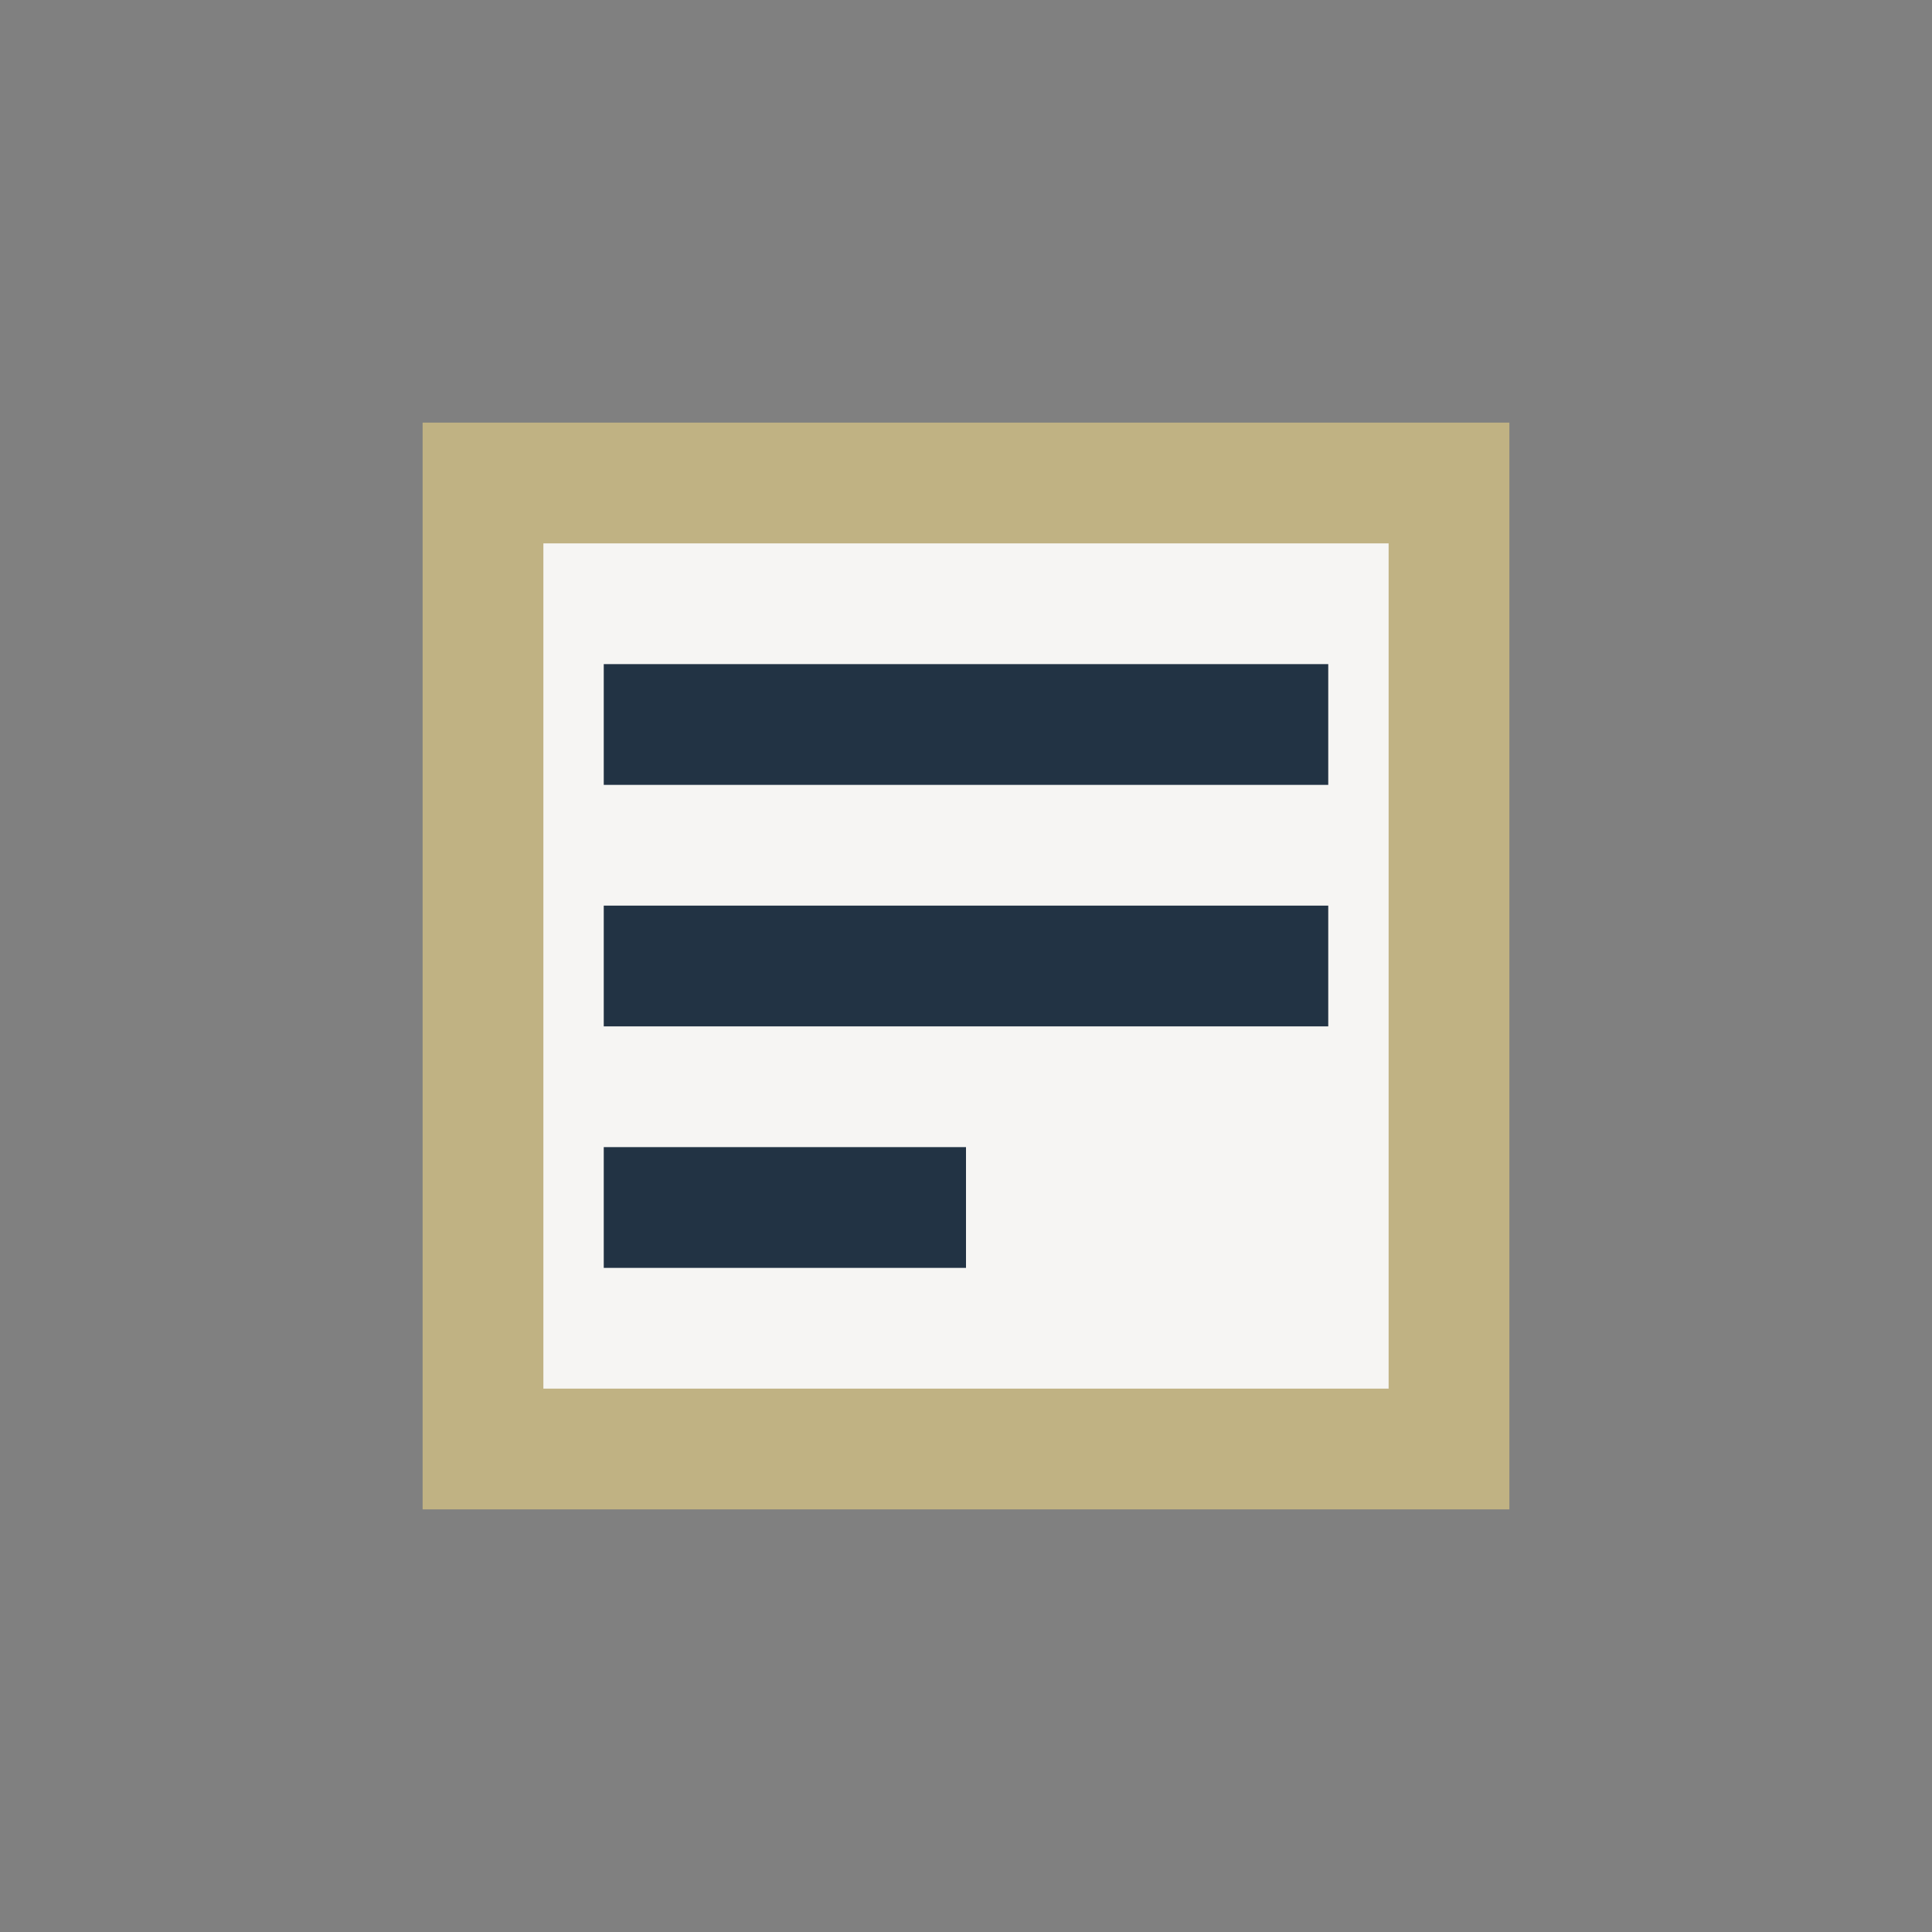
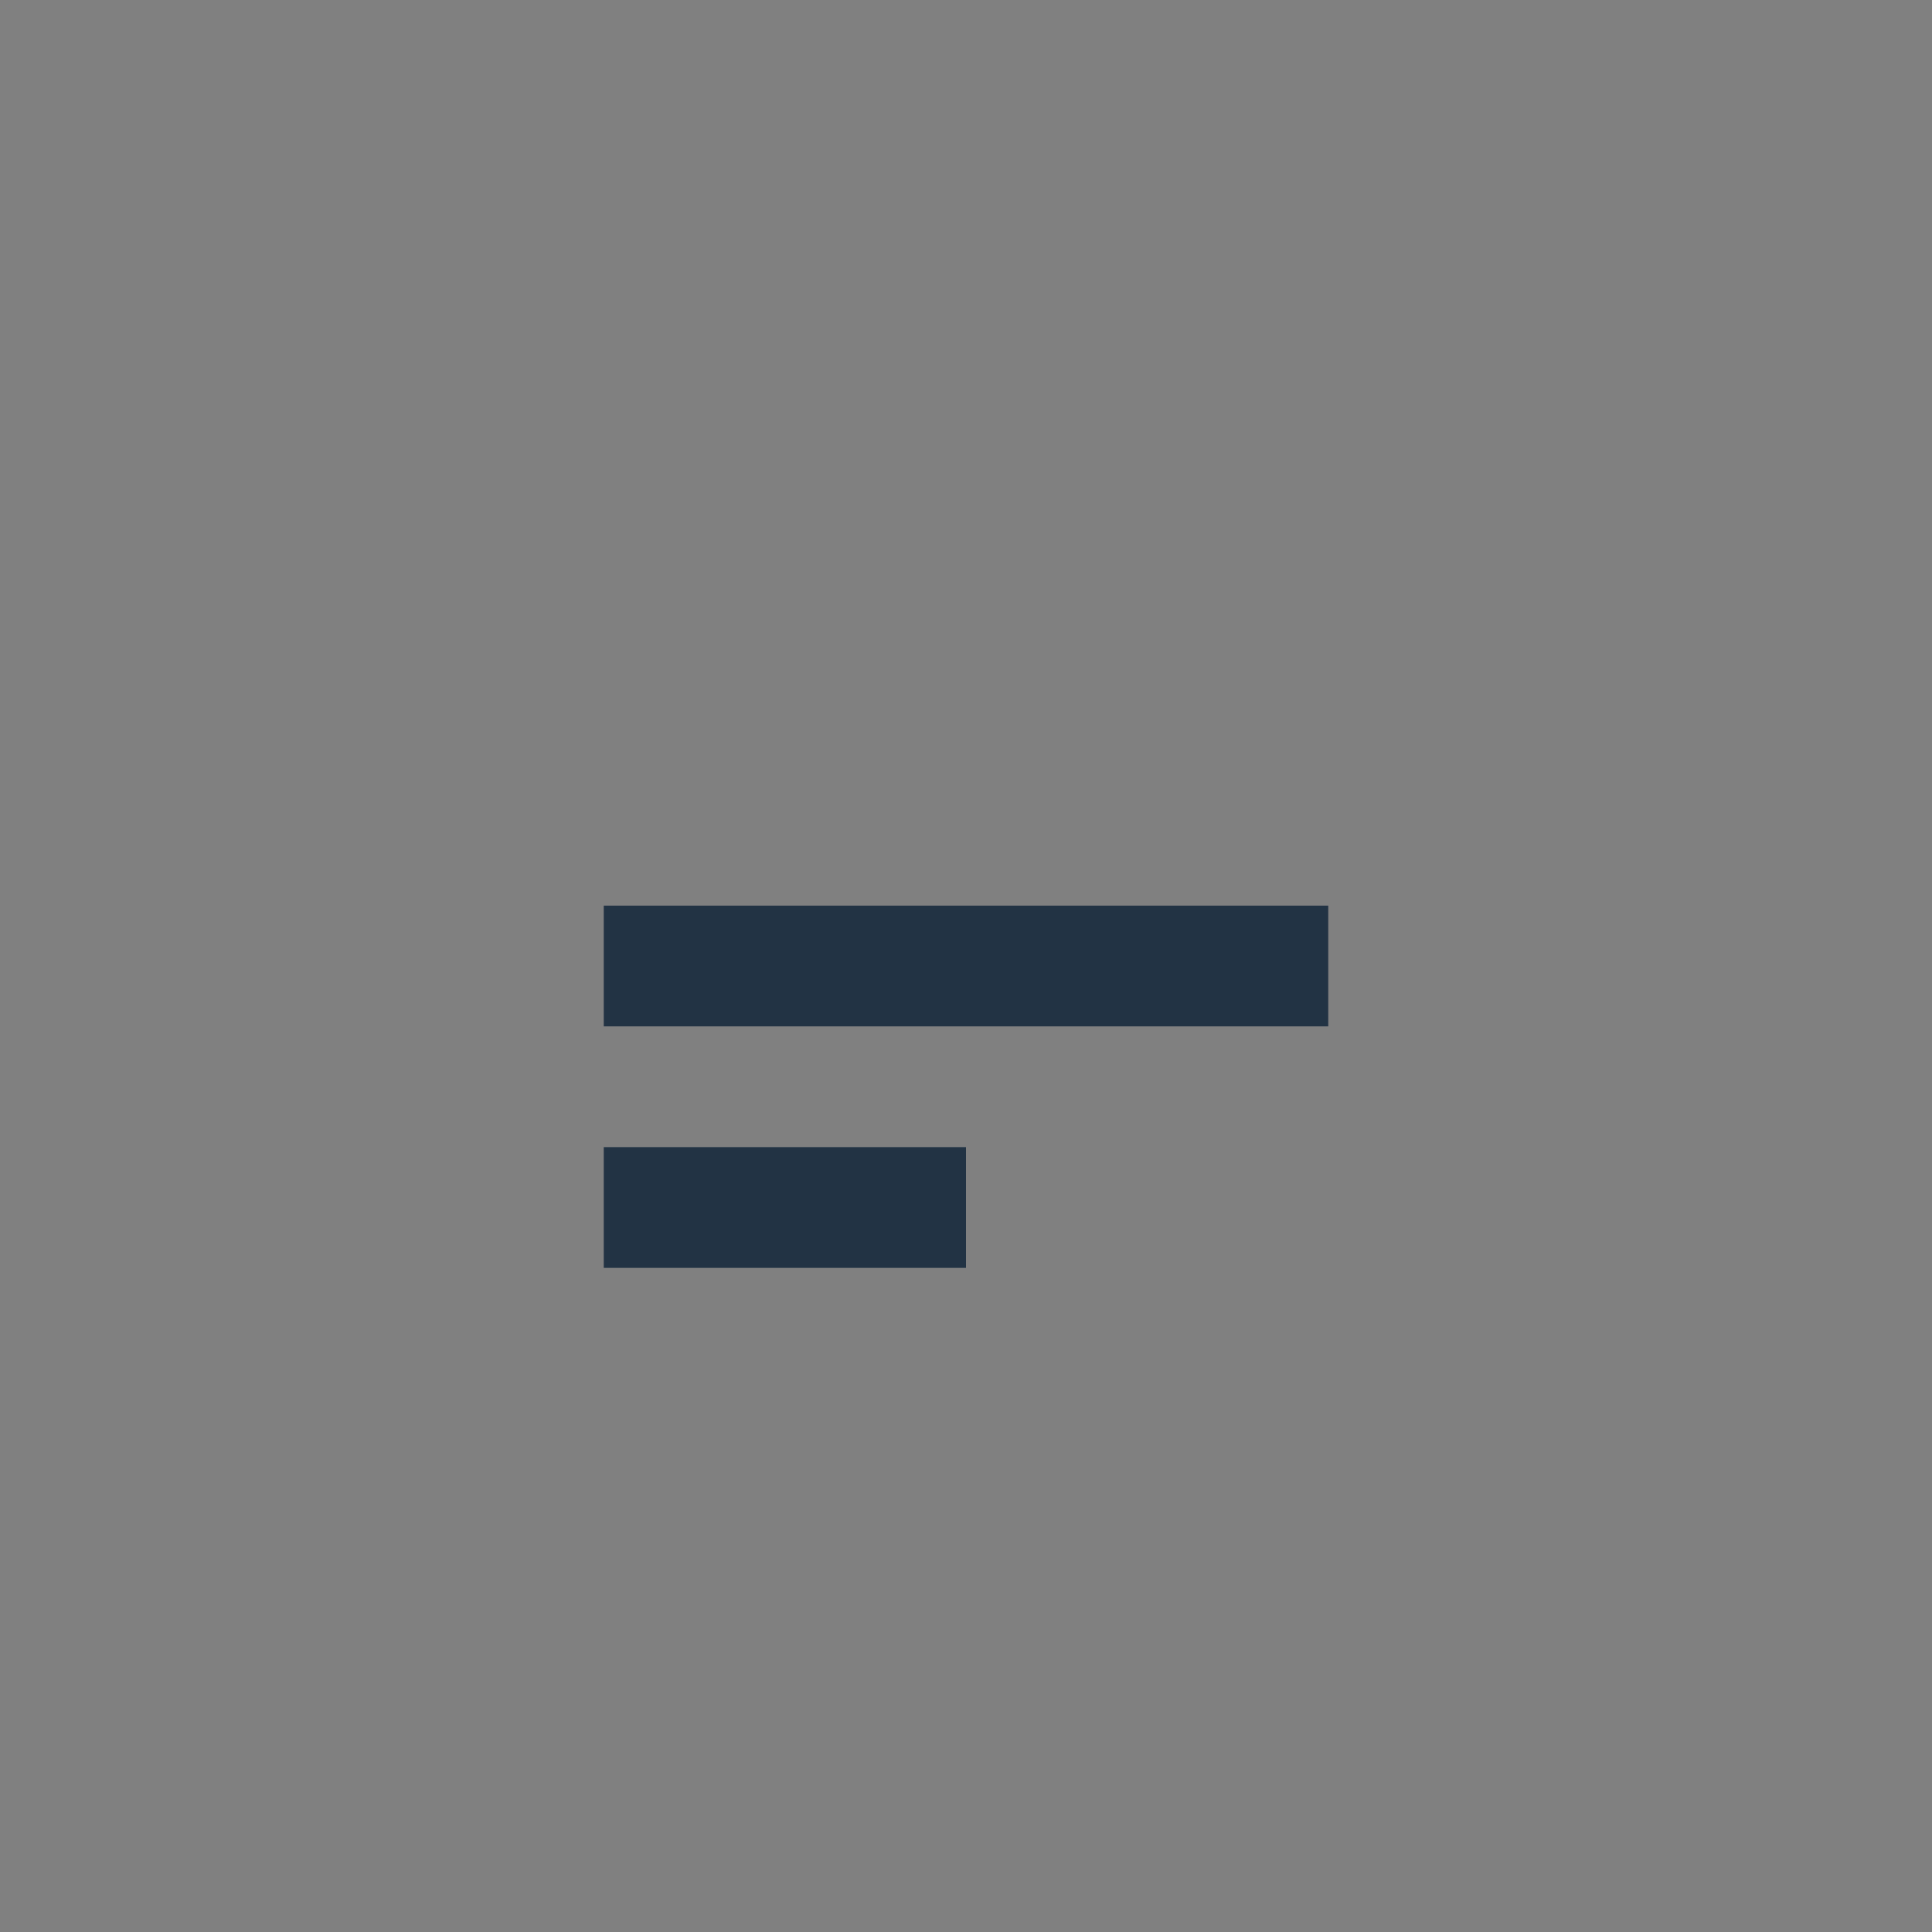
<svg xmlns="http://www.w3.org/2000/svg" width="32" height="32" viewBox="0 0 32 32">
  <rect x="0" y="0" width="32" height="32" fill="#808080" stroke="none" />
-   <rect x="8" y="8" width="16" height="16" fill="#F6F5F3" stroke="#C0B283" stroke-width="2" />
-   <path d="M10 12h12M10 16h12M10 20h6" stroke="#223344" stroke-width="2" />
+   <path d="M10 12M10 16h12M10 20h6" stroke="#223344" stroke-width="2" />
</svg>